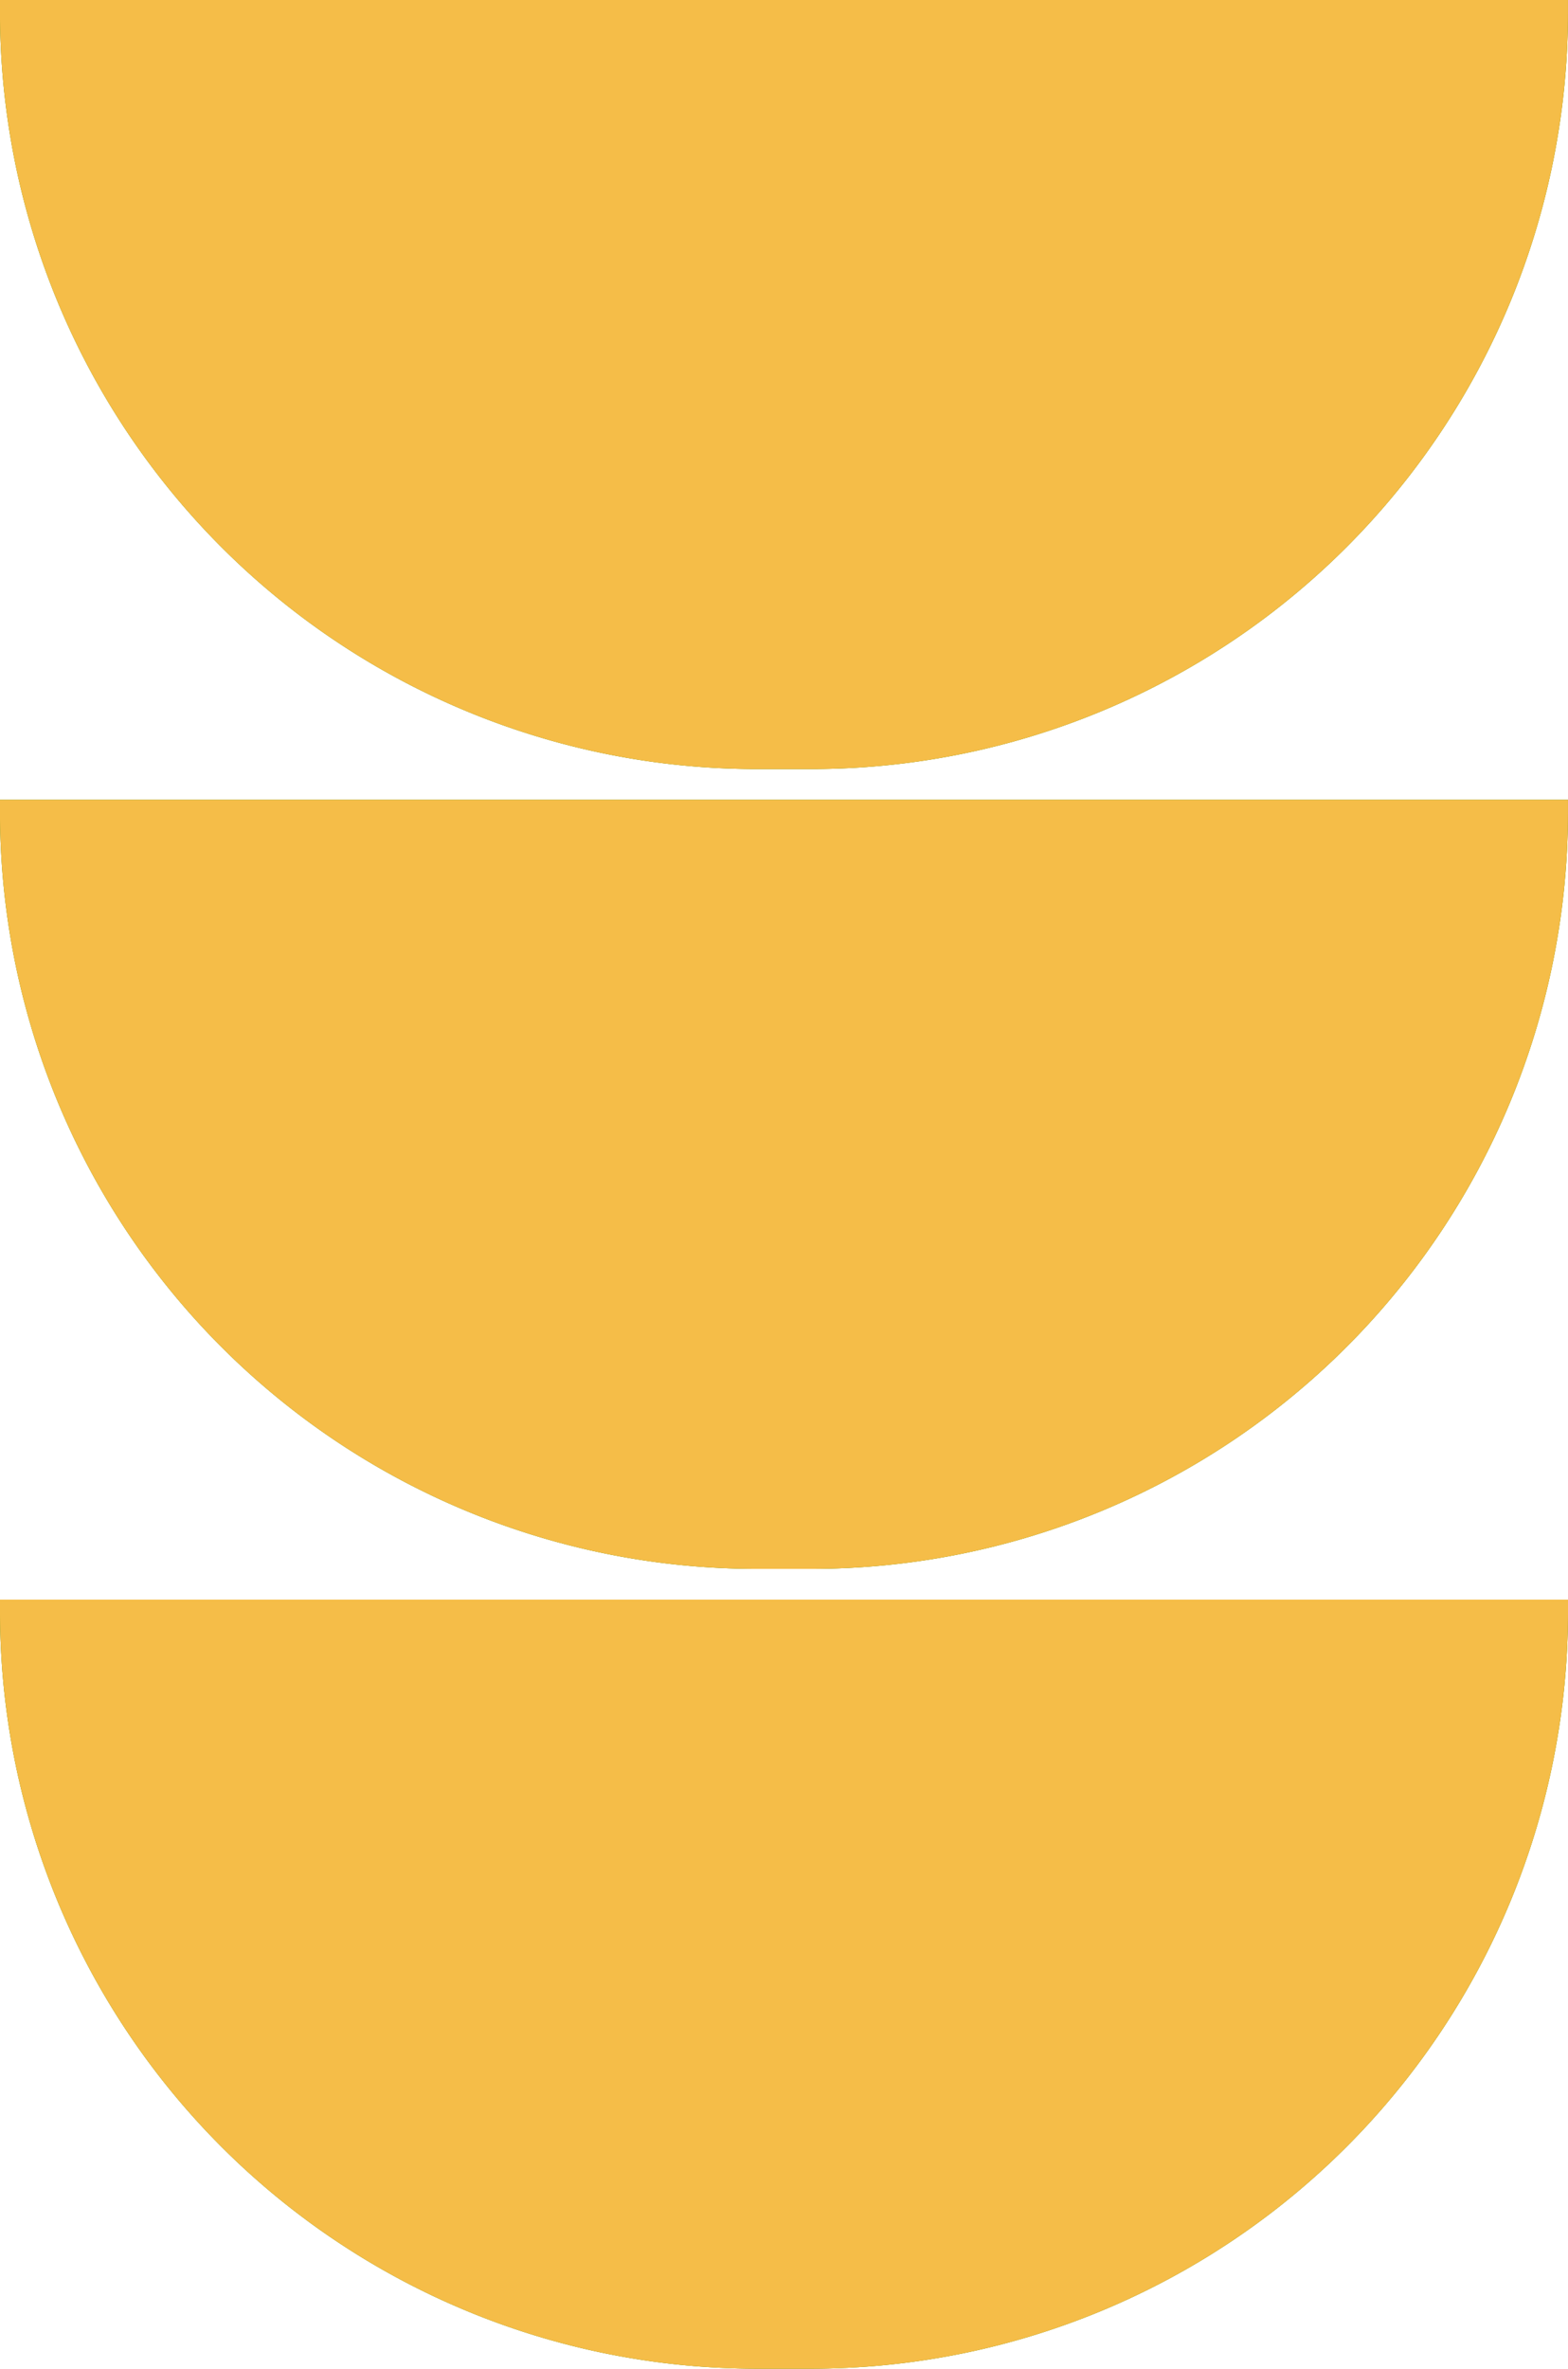
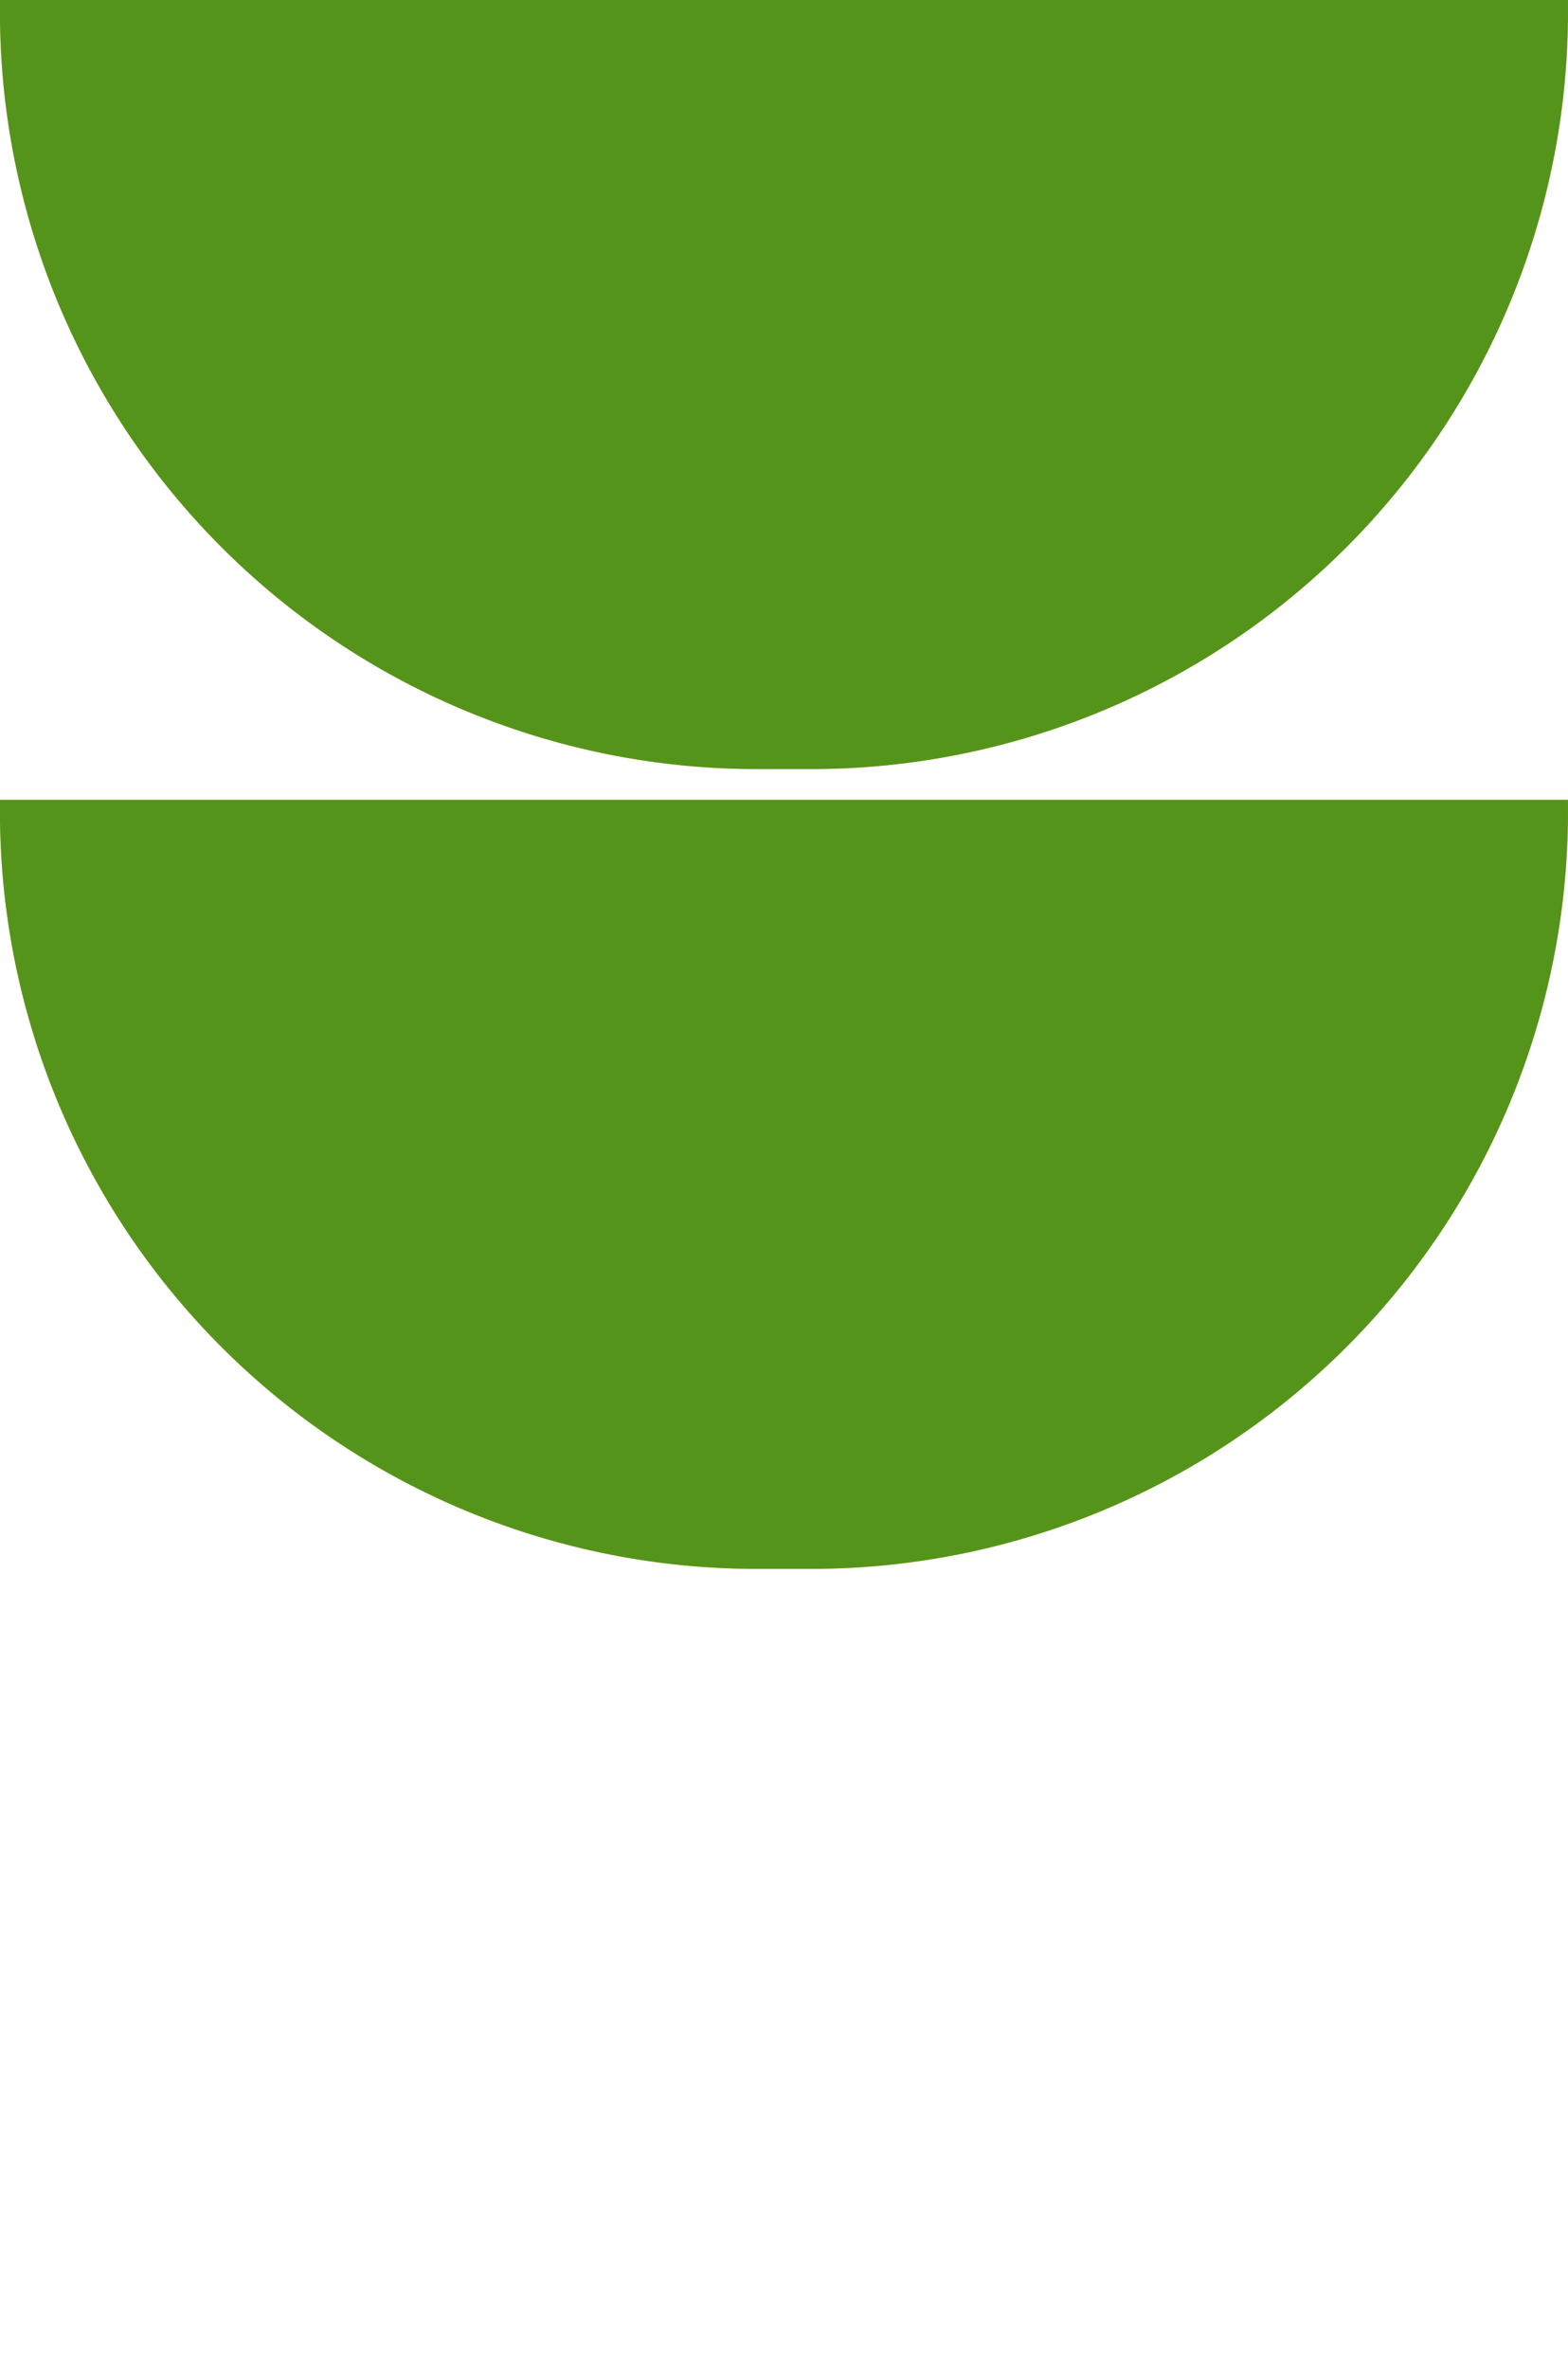
<svg xmlns="http://www.w3.org/2000/svg" width="51" height="77" viewBox="0 0 51 77">
  <g id="Grupo_19_copia" data-name="Grupo 19 copia" transform="translate(-472 -1223)">
    <g id="Grupo_19_copia-2" data-name="Grupo 19 copia">
      <g id="Rectángulo_2_copia_23" data-name="Rectángulo 2 copia 23">
        <g id="Rectángulo_2_copia_23-2" data-name="Rectángulo 2 copia 23" transform="translate(472 1248)">
          <path id="Rectángulo_2" data-name="Rectángulo 2" d="M0,0H51a0,0,0,0,1,0,0V.39A24.61,24.61,0,0,1,26.39,25H24.61A24.61,24.61,0,0,1,0,.39V0A0,0,0,0,1,0,0Z" transform="translate(0 -25)" fill="#f5bd48" />
        </g>
        <path id="Color_Overlay" data-name="Color Overlay" d="M496.609,1248a24.61,24.61,0,0,1-24.61-24.61V1223h51v.391A24.61,24.61,0,0,1,498.39,1248Z" fill="#55941b" />
      </g>
      <g id="Rectángulo_2_copia_23-3" data-name="Rectángulo 2 copia 23">
        <g id="Rectángulo_2_copia_23-4" data-name="Rectángulo 2 copia 23" transform="translate(472 1274)">
          <path id="Rectángulo_2-2" data-name="Rectángulo 2" d="M0,0H51a0,0,0,0,1,0,0V.39A24.61,24.61,0,0,1,26.39,25H24.61A24.61,24.61,0,0,1,0,.39V0A0,0,0,0,1,0,0Z" transform="translate(0 -25)" fill="#f5bd48" />
        </g>
        <path id="Color_Overlay-2" data-name="Color Overlay" d="M496.609,1274a24.61,24.61,0,0,1-24.61-24.61V1249h51v.391A24.61,24.61,0,0,1,498.39,1274Z" fill="#55941b" />
      </g>
      <g id="Rectángulo_2_copia_23-5" data-name="Rectángulo 2 copia 23">
        <g id="Rectángulo_2_copia_23-6" data-name="Rectángulo 2 copia 23" transform="translate(472 1300)">
-           <path id="Rectángulo_2-3" data-name="Rectángulo 2" d="M0,0H51a0,0,0,0,1,0,0V.39A24.61,24.61,0,0,1,26.39,25H24.61A24.61,24.61,0,0,1,0,.39V0A0,0,0,0,1,0,0Z" transform="translate(0 -25)" fill="#f5bd48" />
-         </g>
-         <path id="Color_Overlay-3" data-name="Color Overlay" d="M496.609,1300A24.61,24.61,0,0,1,472,1275.391V1275h51v.391A24.609,24.609,0,0,1,498.39,1300Z" fill="#55941b" />
+           </g>
      </g>
    </g>
-     <path id="Color_Overlay-4" data-name="Color Overlay" d="M496.609,1300A24.61,24.61,0,0,1,472,1275.391V1275h51v.391A24.609,24.609,0,0,1,498.39,1300Zm0-26a24.61,24.61,0,0,1-24.61-24.61V1249h51v.391A24.61,24.61,0,0,1,498.39,1274Zm0-26a24.61,24.61,0,0,1-24.61-24.61V1223h51v.391A24.61,24.61,0,0,1,498.39,1248Z" fill="#f5bd48" />
  </g>
</svg>